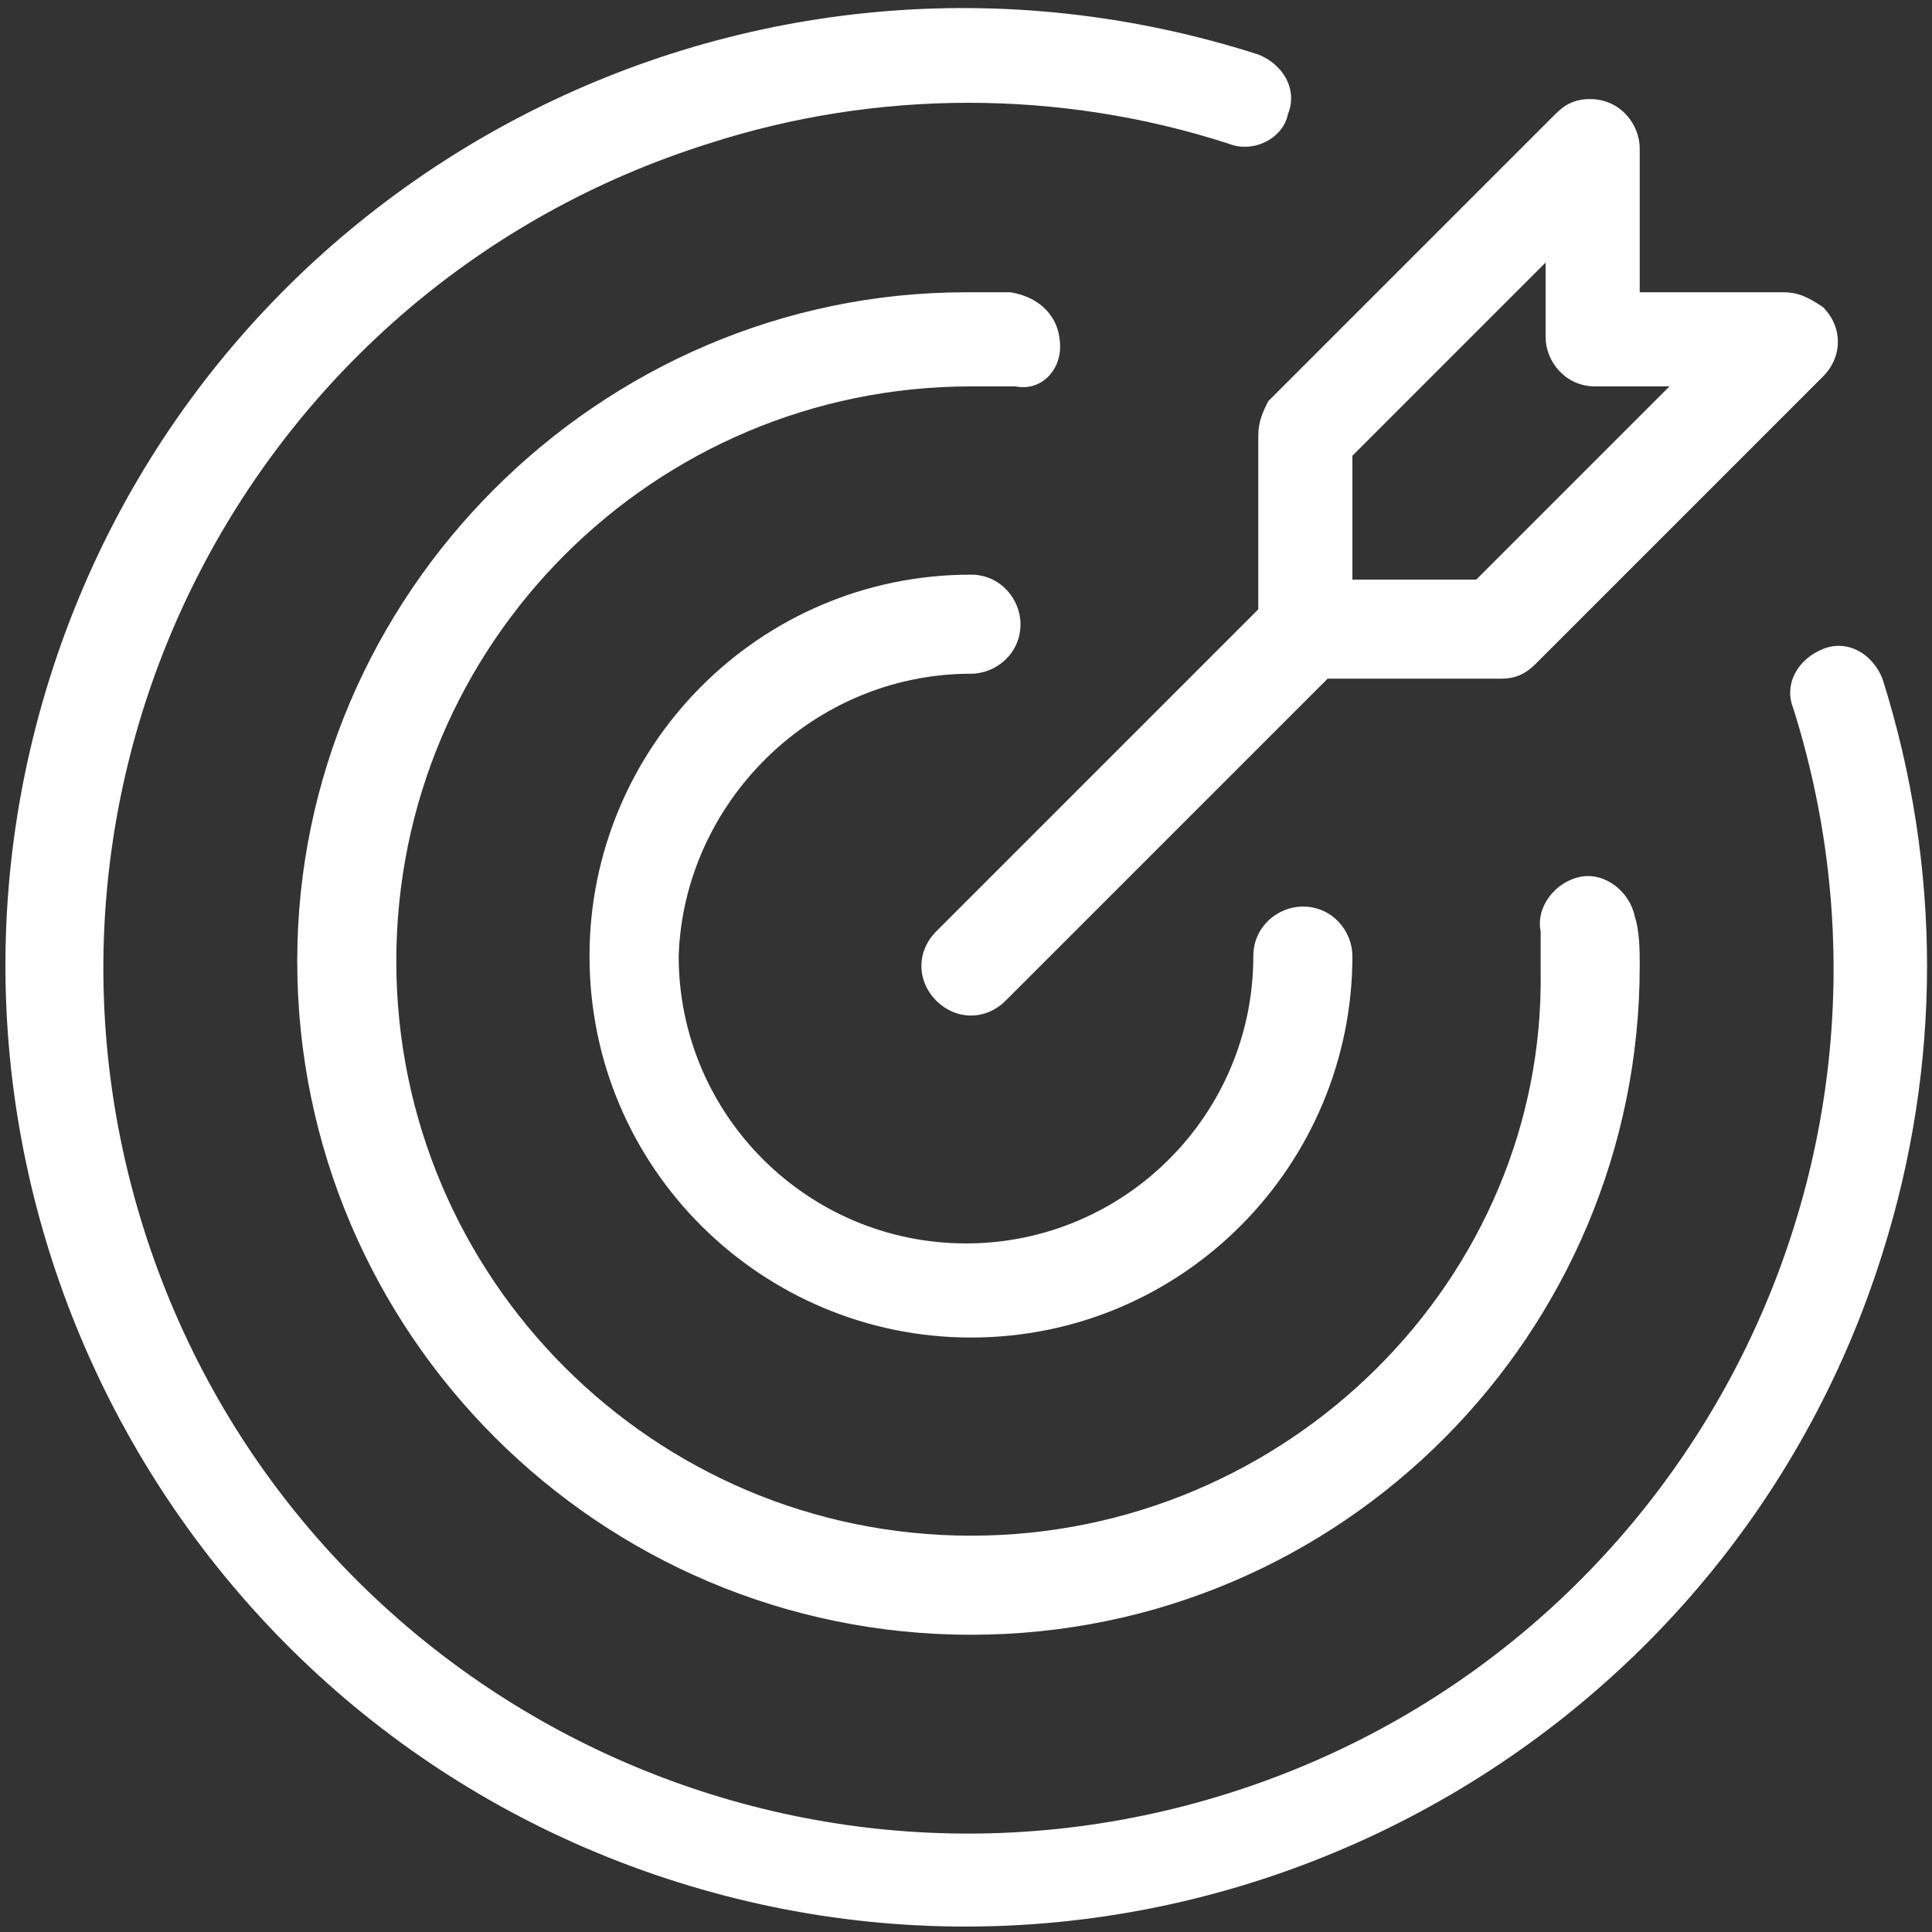
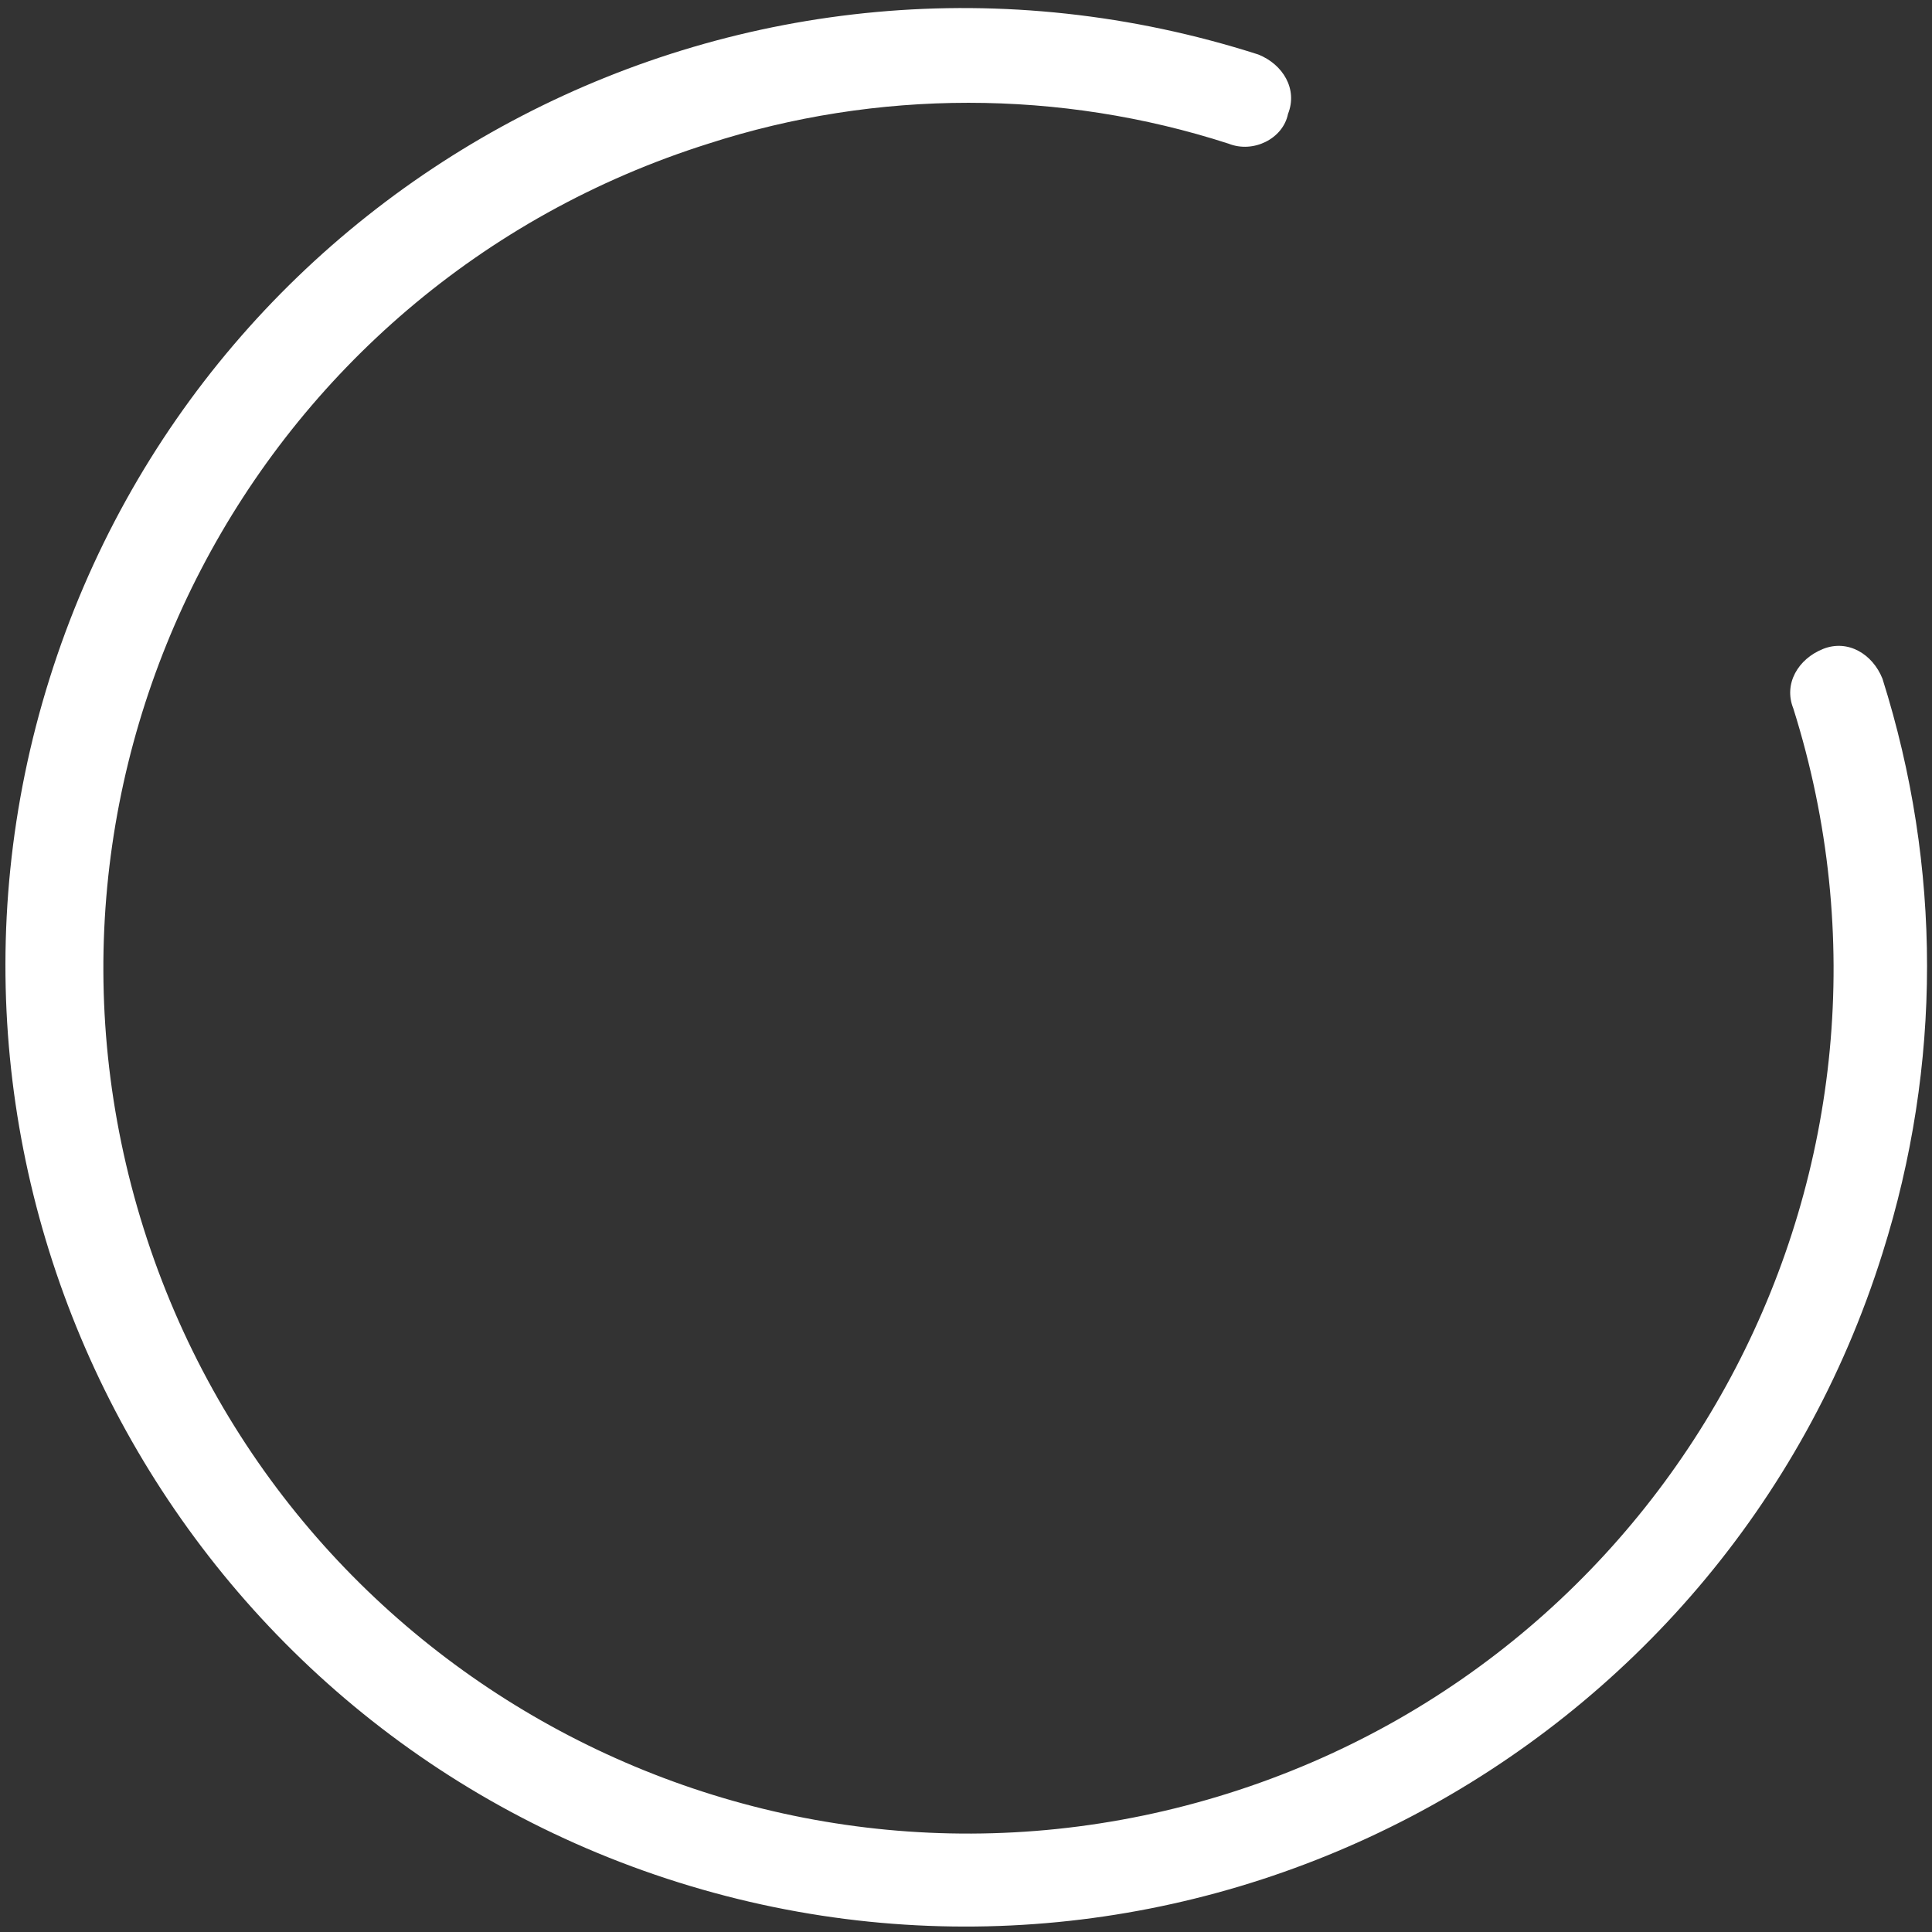
<svg xmlns="http://www.w3.org/2000/svg" id="Layer_1" x="0px" y="0px" width="39px" height="39px" viewBox="0 0 39 39" style="enable-background:new 0 0 39 39;" xml:space="preserve">
  <rect x="0" y="0" width="39" height="39" fill="#333333" stroke="none" />
  <style type="text/css">	.Drop_x0020_Shadow{fill:none;}	.Outer_x0020_Glow_x0020_5_x0020_pt{fill:none;}	.Blue_x0020_Neon{fill:none;stroke:#8AACDA;stroke-width:7;stroke-linecap:round;stroke-linejoin:round;}	.Chrome_x0020_Highlight{fill:url(#SVGID_1_);stroke:#FFFFFF;stroke-width:0.363;stroke-miterlimit:1;}	.Jive_GS{fill:#FFDD00;}	.Alyssa_GS{fill:#A6D0E4;}	.st0{fill:#FFFFFF;}</style>
  <linearGradient id="SVGID_1_" gradientUnits="userSpaceOnUse" x1="0" y1="0" x2="4.489659e-011" y2="-1">
    <stop offset="0" style="stop-color:#656565" />
    <stop offset="0.618" style="stop-color:#1B1B1B" />
    <stop offset="0.629" style="stop-color:#545454" />
    <stop offset="0.983" style="stop-color:#3E3E3E" />
  </linearGradient>
  <g>
-     <path id="XMLID_5_" class="st0" d="M19.6,13.6c0.5,0,1-0.4,1-1c0-0.5-0.4-1-1-1c-4.3,0-7.7,3.5-7.7,7.7c0,4.3,3.5,7.7,7.7,7.7  c4.3,0,7.7-3.5,7.7-7.7c0-0.5-0.4-1-1-1c-0.5,0-1,0.4-1,1c0,3.2-2.6,5.8-5.8,5.8c-3.2,0-5.8-2.6-5.8-5.8  C13.8,16.2,16.4,13.6,19.6,13.6z" />
    <path id="XMLID_4_" class="st0" d="M38,13.7c-0.2-0.5-0.7-0.8-1.2-0.6c-0.5,0.2-0.8,0.7-0.6,1.2c2.9,9.2-2.2,19-11.4,21.9  c-9.2,2.9-19-2.2-21.9-11.4c-2.9-9.2,2.2-19,11.4-21.9c3.4-1.1,7.1-1.1,10.5,0c0.5,0.2,1.1-0.1,1.2-0.6c0.2-0.5-0.1-1-0.6-1.2  C15.1-2.2,4.2,3.5,1,13.7C-2.2,23.9,3.5,34.8,13.7,38c10.2,3.2,21.1-2.5,24.3-12.7C39.2,21.5,39.2,17.5,38,13.7z" />
-     <path id="XMLID_3_" class="st0" d="M21.4,7c0-0.6-0.4-1-1-1.1c-0.3,0-0.6,0-0.9,0C12.1,5.9,6,12,6,19.4C6,26.9,12.1,33,19.6,33  c7.5,0,13.5-6.1,13.5-13.5c0-0.3,0-0.7-0.1-1c-0.1-0.5-0.6-0.9-1.1-0.8c-0.5,0.1-0.9,0.6-0.8,1.1c0,0,0,0,0,0.1c0,0.2,0,0.5,0,0.7  C31.2,25.8,26,31,19.6,31C13.2,31,8,25.8,8,19.4S13.2,7.8,19.6,7.8h0c0.2,0,0.5,0,0.7,0l0.2,0C21,7.9,21.4,7.5,21.4,7  C21.4,7,21.4,7,21.4,7z" />
-     <path class="st0" d="M25.4,8.8v3.5l-6.5,6.5c-0.4,0.4-0.4,1,0,1.4c0.4,0.4,1,0.4,1.4,0c0,0,0,0,0,0l6.5-6.5h3.5  c0.3,0,0.5-0.1,0.7-0.3l5.8-5.8c0.4-0.4,0.4-1,0-1.4C36.5,6,36.3,5.9,36,5.9h-2.9V3c0-0.5-0.4-1-1-1c-0.3,0-0.5,0.1-0.7,0.3  l-5.8,5.8C25.5,8.3,25.4,8.5,25.4,8.8z M27.3,9.2l3.9-3.9v1.5c0,0.5,0.4,1,1,1h1.5l-3.9,3.9h-2.5V9.2z" />
  </g>
</svg>